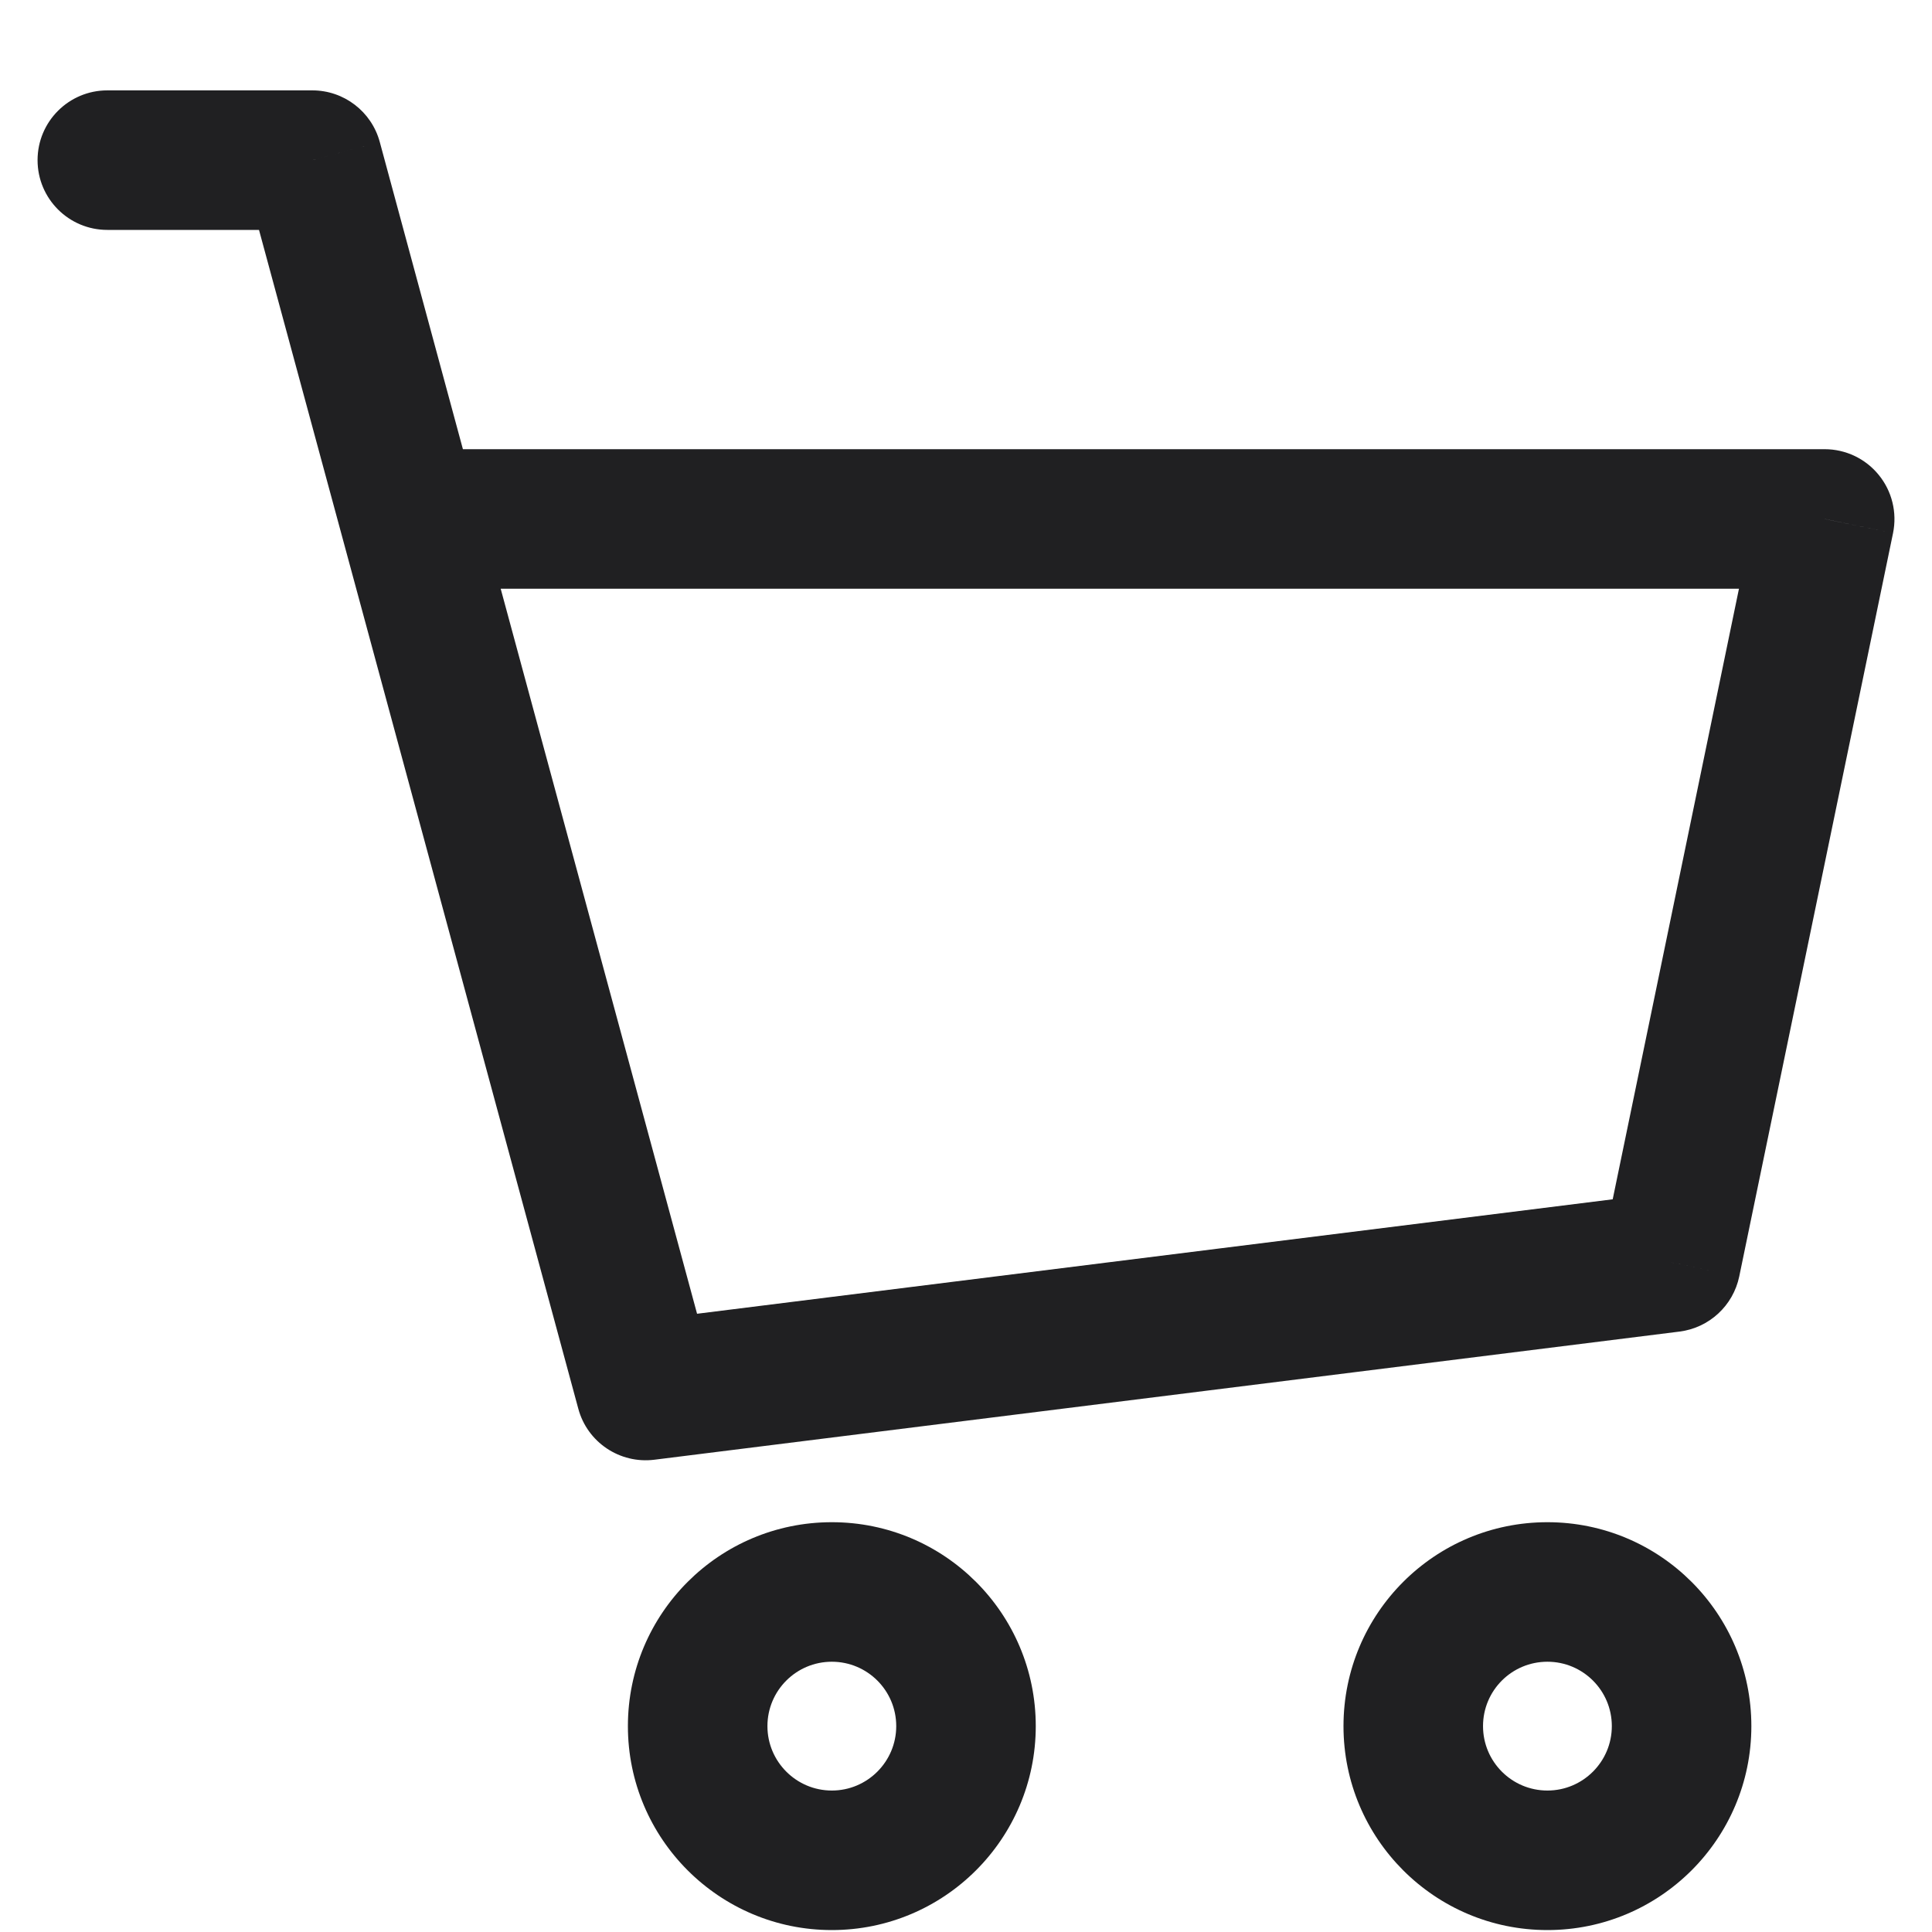
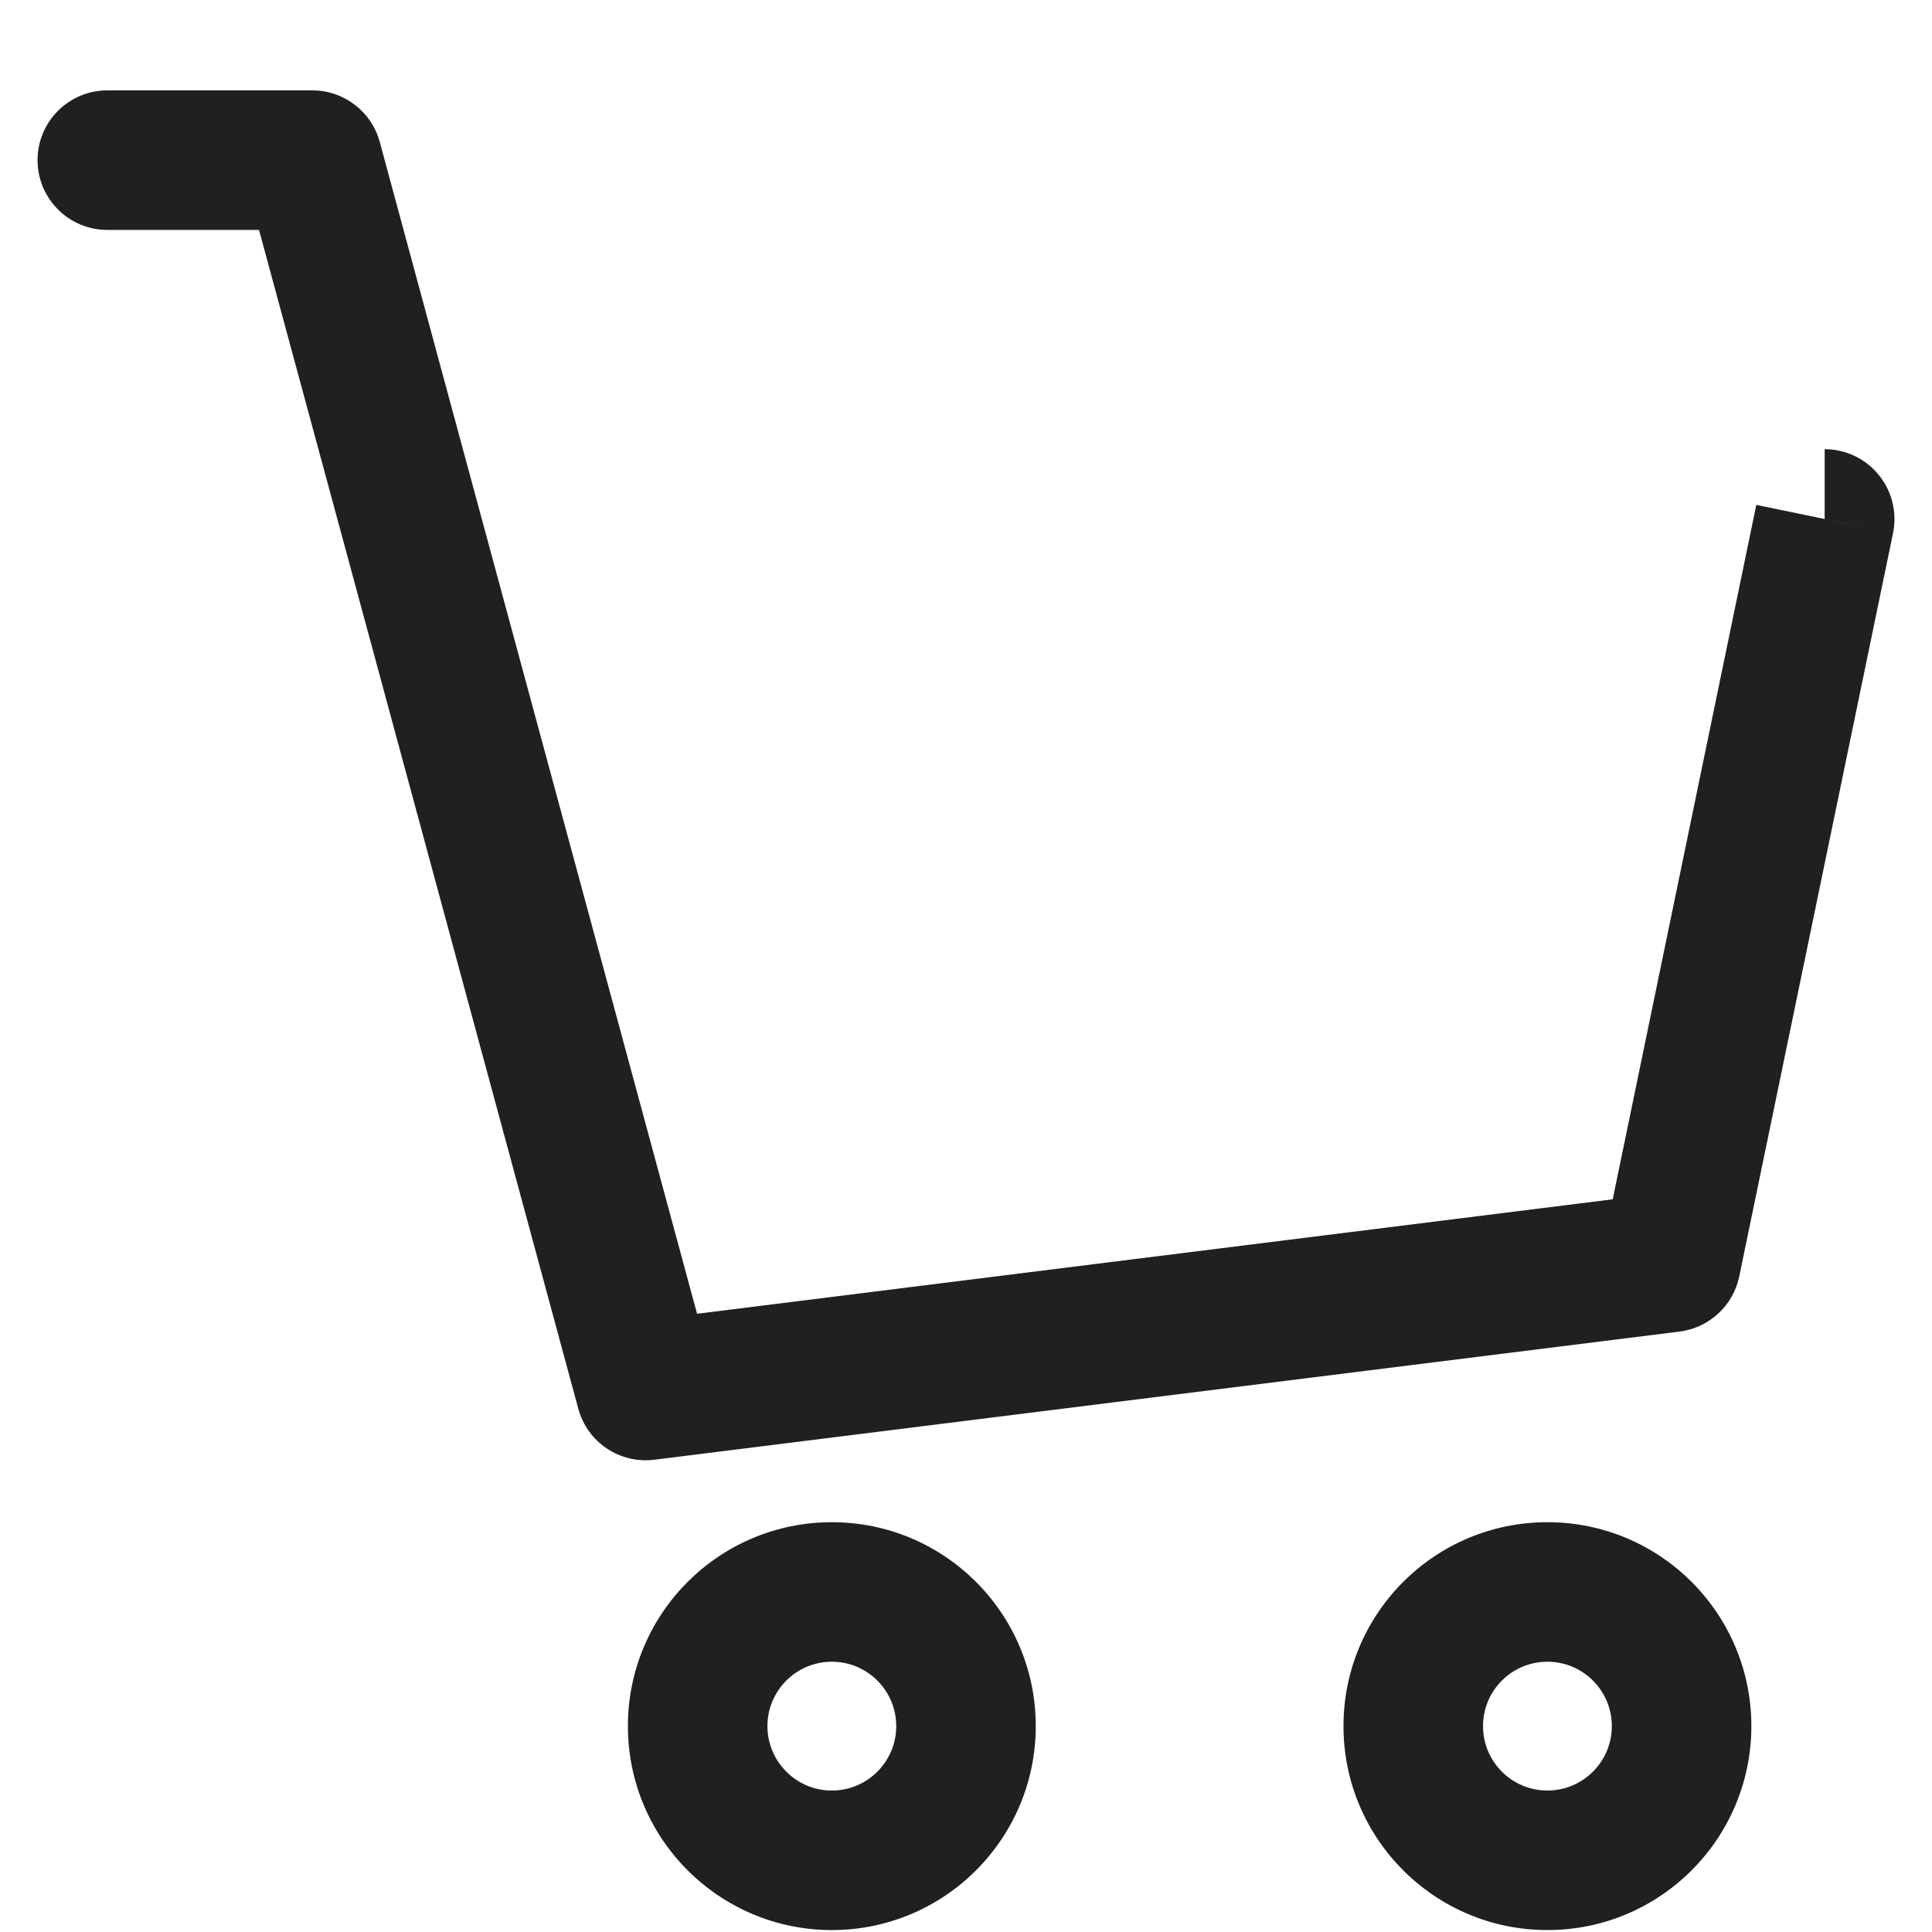
<svg xmlns="http://www.w3.org/2000/svg" width="18" height="18" viewBox="0 0 18 18" fill="none">
-   <path d="M1 0.842C0.641 0.842 0.35 1.133 0.35 1.492C0.35 1.851 0.641 2.142 1 2.142V0.842ZM2.91 1.492L3.538 1.322C3.461 1.039 3.204 0.842 2.91 0.842V1.492ZM6.015 12.955L5.388 13.125C5.472 13.437 5.774 13.64 6.096 13.6L6.015 12.955ZM15.567 11.761L15.648 12.406C15.924 12.371 16.147 12.165 16.204 11.893L15.567 11.761ZM17 4.835L17.637 4.967C17.676 4.776 17.628 4.577 17.504 4.425C17.381 4.273 17.195 4.185 17 4.185V4.835ZM3.816 4.835L3.189 5.005L3.816 4.835ZM1 2.142H2.91V0.842H1V2.142ZM6.096 13.6L15.648 12.406L15.486 11.116L5.934 12.31L6.096 13.6ZM16.204 11.893L17.637 4.967L16.363 4.704L14.931 11.629L16.204 11.893ZM2.283 1.662L3.189 5.005L4.443 4.666L3.538 1.322L2.283 1.662ZM3.189 5.005L5.388 13.125L6.642 12.785L4.443 4.666L3.189 5.005ZM17 4.185H3.816V5.485H17V4.185ZM8.35 16.082C8.35 16.413 8.081 16.682 7.75 16.682V17.982C8.799 17.982 9.65 17.131 9.65 16.082H8.35ZM7.75 16.682C7.419 16.682 7.15 16.413 7.15 16.082H5.85C5.85 17.131 6.701 17.982 7.75 17.982V16.682ZM7.15 16.082C7.15 15.75 7.419 15.482 7.75 15.482V14.182C6.701 14.182 5.85 15.032 5.85 16.082H7.15ZM7.75 15.482C8.081 15.482 8.35 15.75 8.35 16.082H9.65C9.65 15.032 8.799 14.182 7.75 14.182V15.482ZM15.017 16.082C15.017 16.413 14.748 16.682 14.417 16.682V17.982C15.466 17.982 16.317 17.131 16.317 16.082H15.017ZM14.417 16.682C14.085 16.682 13.817 16.413 13.817 16.082H12.517C12.517 17.131 13.367 17.982 14.417 17.982V16.682ZM13.817 16.082C13.817 15.75 14.085 15.482 14.417 15.482V14.182C13.367 14.182 12.517 15.032 12.517 16.082H13.817ZM14.417 15.482C14.748 15.482 15.017 15.75 15.017 16.082H16.317C16.317 15.032 15.466 14.182 14.417 14.182V15.482Z" fill="#202022" />
+   <path d="M1 0.842C0.641 0.842 0.35 1.133 0.35 1.492C0.35 1.851 0.641 2.142 1 2.142V0.842ZM2.91 1.492L3.538 1.322C3.461 1.039 3.204 0.842 2.91 0.842V1.492ZM6.015 12.955L5.388 13.125C5.472 13.437 5.774 13.64 6.096 13.6L6.015 12.955ZM15.567 11.761L15.648 12.406C15.924 12.371 16.147 12.165 16.204 11.893L15.567 11.761ZM17 4.835L17.637 4.967C17.676 4.776 17.628 4.577 17.504 4.425C17.381 4.273 17.195 4.185 17 4.185V4.835ZM3.816 4.835L3.189 5.005L3.816 4.835ZM1 2.142H2.91V0.842H1V2.142ZM6.096 13.6L15.648 12.406L15.486 11.116L5.934 12.31L6.096 13.6ZM16.204 11.893L17.637 4.967L16.363 4.704L14.931 11.629L16.204 11.893ZM2.283 1.662L3.189 5.005L4.443 4.666L3.538 1.322L2.283 1.662ZM3.189 5.005L5.388 13.125L6.642 12.785L4.443 4.666L3.189 5.005ZM17 4.185V5.485H17V4.185ZM8.35 16.082C8.35 16.413 8.081 16.682 7.75 16.682V17.982C8.799 17.982 9.65 17.131 9.65 16.082H8.35ZM7.75 16.682C7.419 16.682 7.15 16.413 7.15 16.082H5.85C5.85 17.131 6.701 17.982 7.75 17.982V16.682ZM7.15 16.082C7.15 15.75 7.419 15.482 7.75 15.482V14.182C6.701 14.182 5.85 15.032 5.85 16.082H7.15ZM7.75 15.482C8.081 15.482 8.35 15.75 8.35 16.082H9.65C9.65 15.032 8.799 14.182 7.75 14.182V15.482ZM15.017 16.082C15.017 16.413 14.748 16.682 14.417 16.682V17.982C15.466 17.982 16.317 17.131 16.317 16.082H15.017ZM14.417 16.682C14.085 16.682 13.817 16.413 13.817 16.082H12.517C12.517 17.131 13.367 17.982 14.417 17.982V16.682ZM13.817 16.082C13.817 15.75 14.085 15.482 14.417 15.482V14.182C13.367 14.182 12.517 15.032 12.517 16.082H13.817ZM14.417 15.482C14.748 15.482 15.017 15.75 15.017 16.082H16.317C16.317 15.032 15.466 14.182 14.417 14.182V15.482Z" fill="#202022" />
</svg>